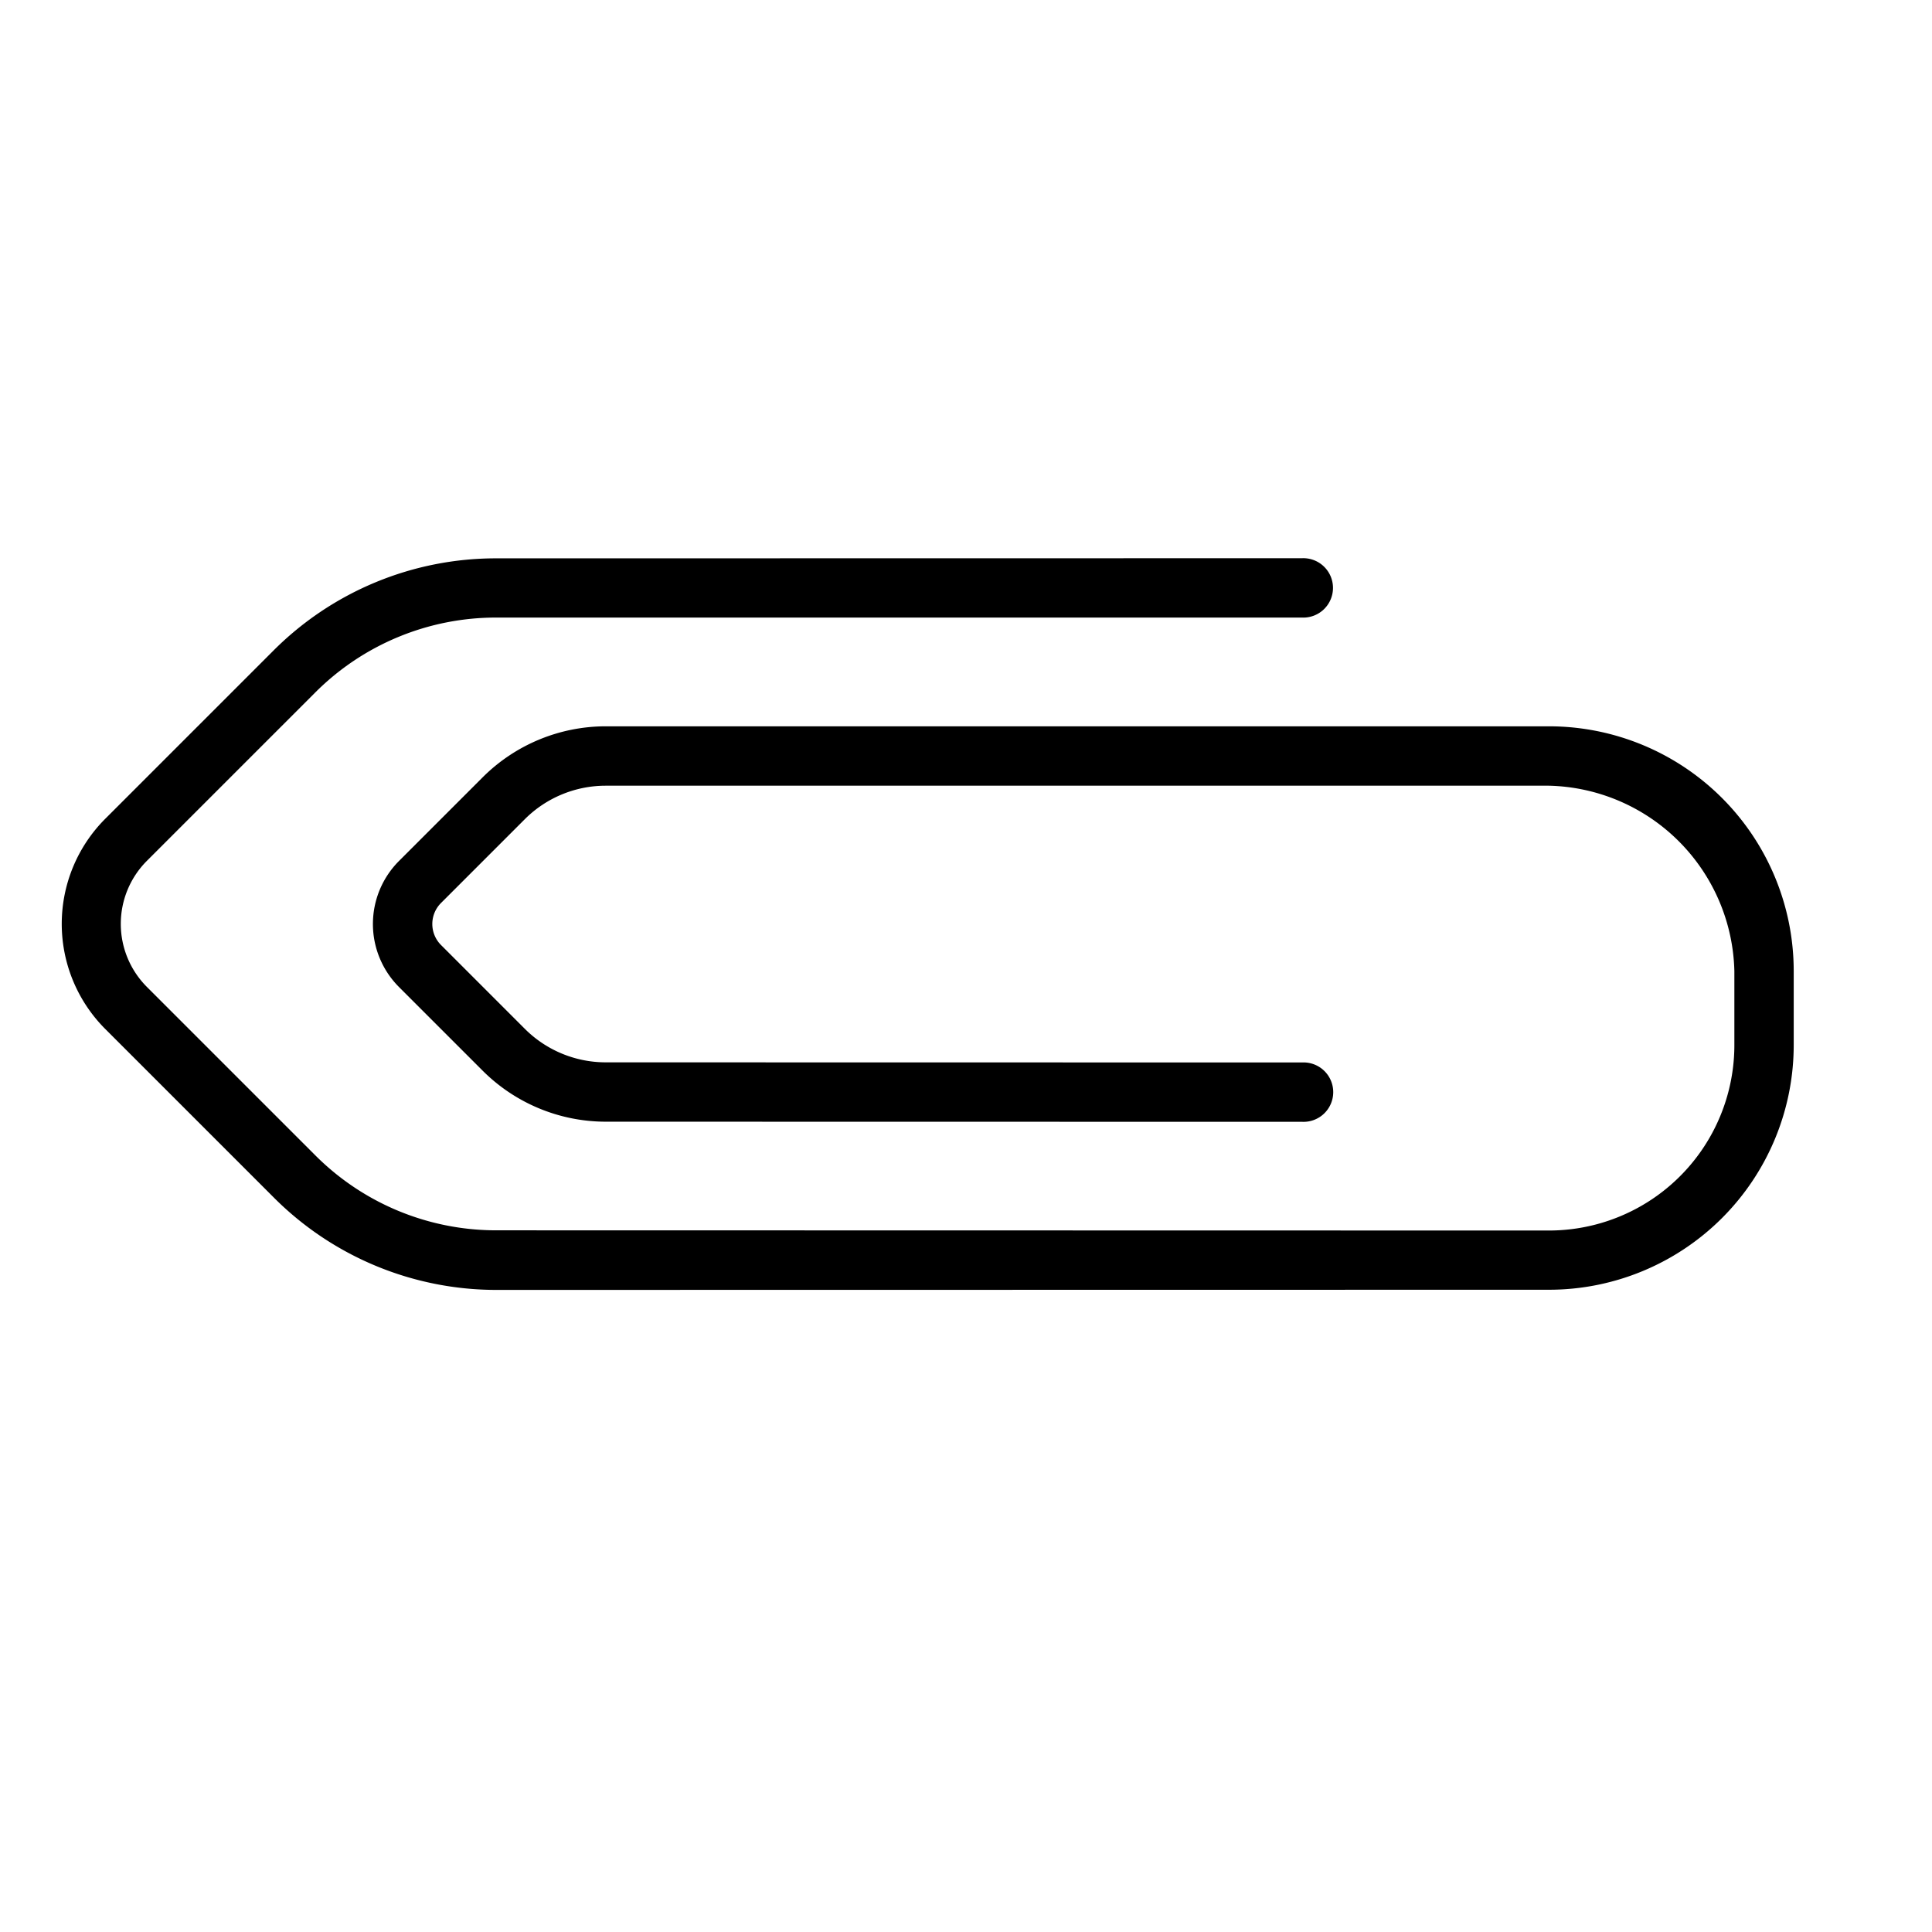
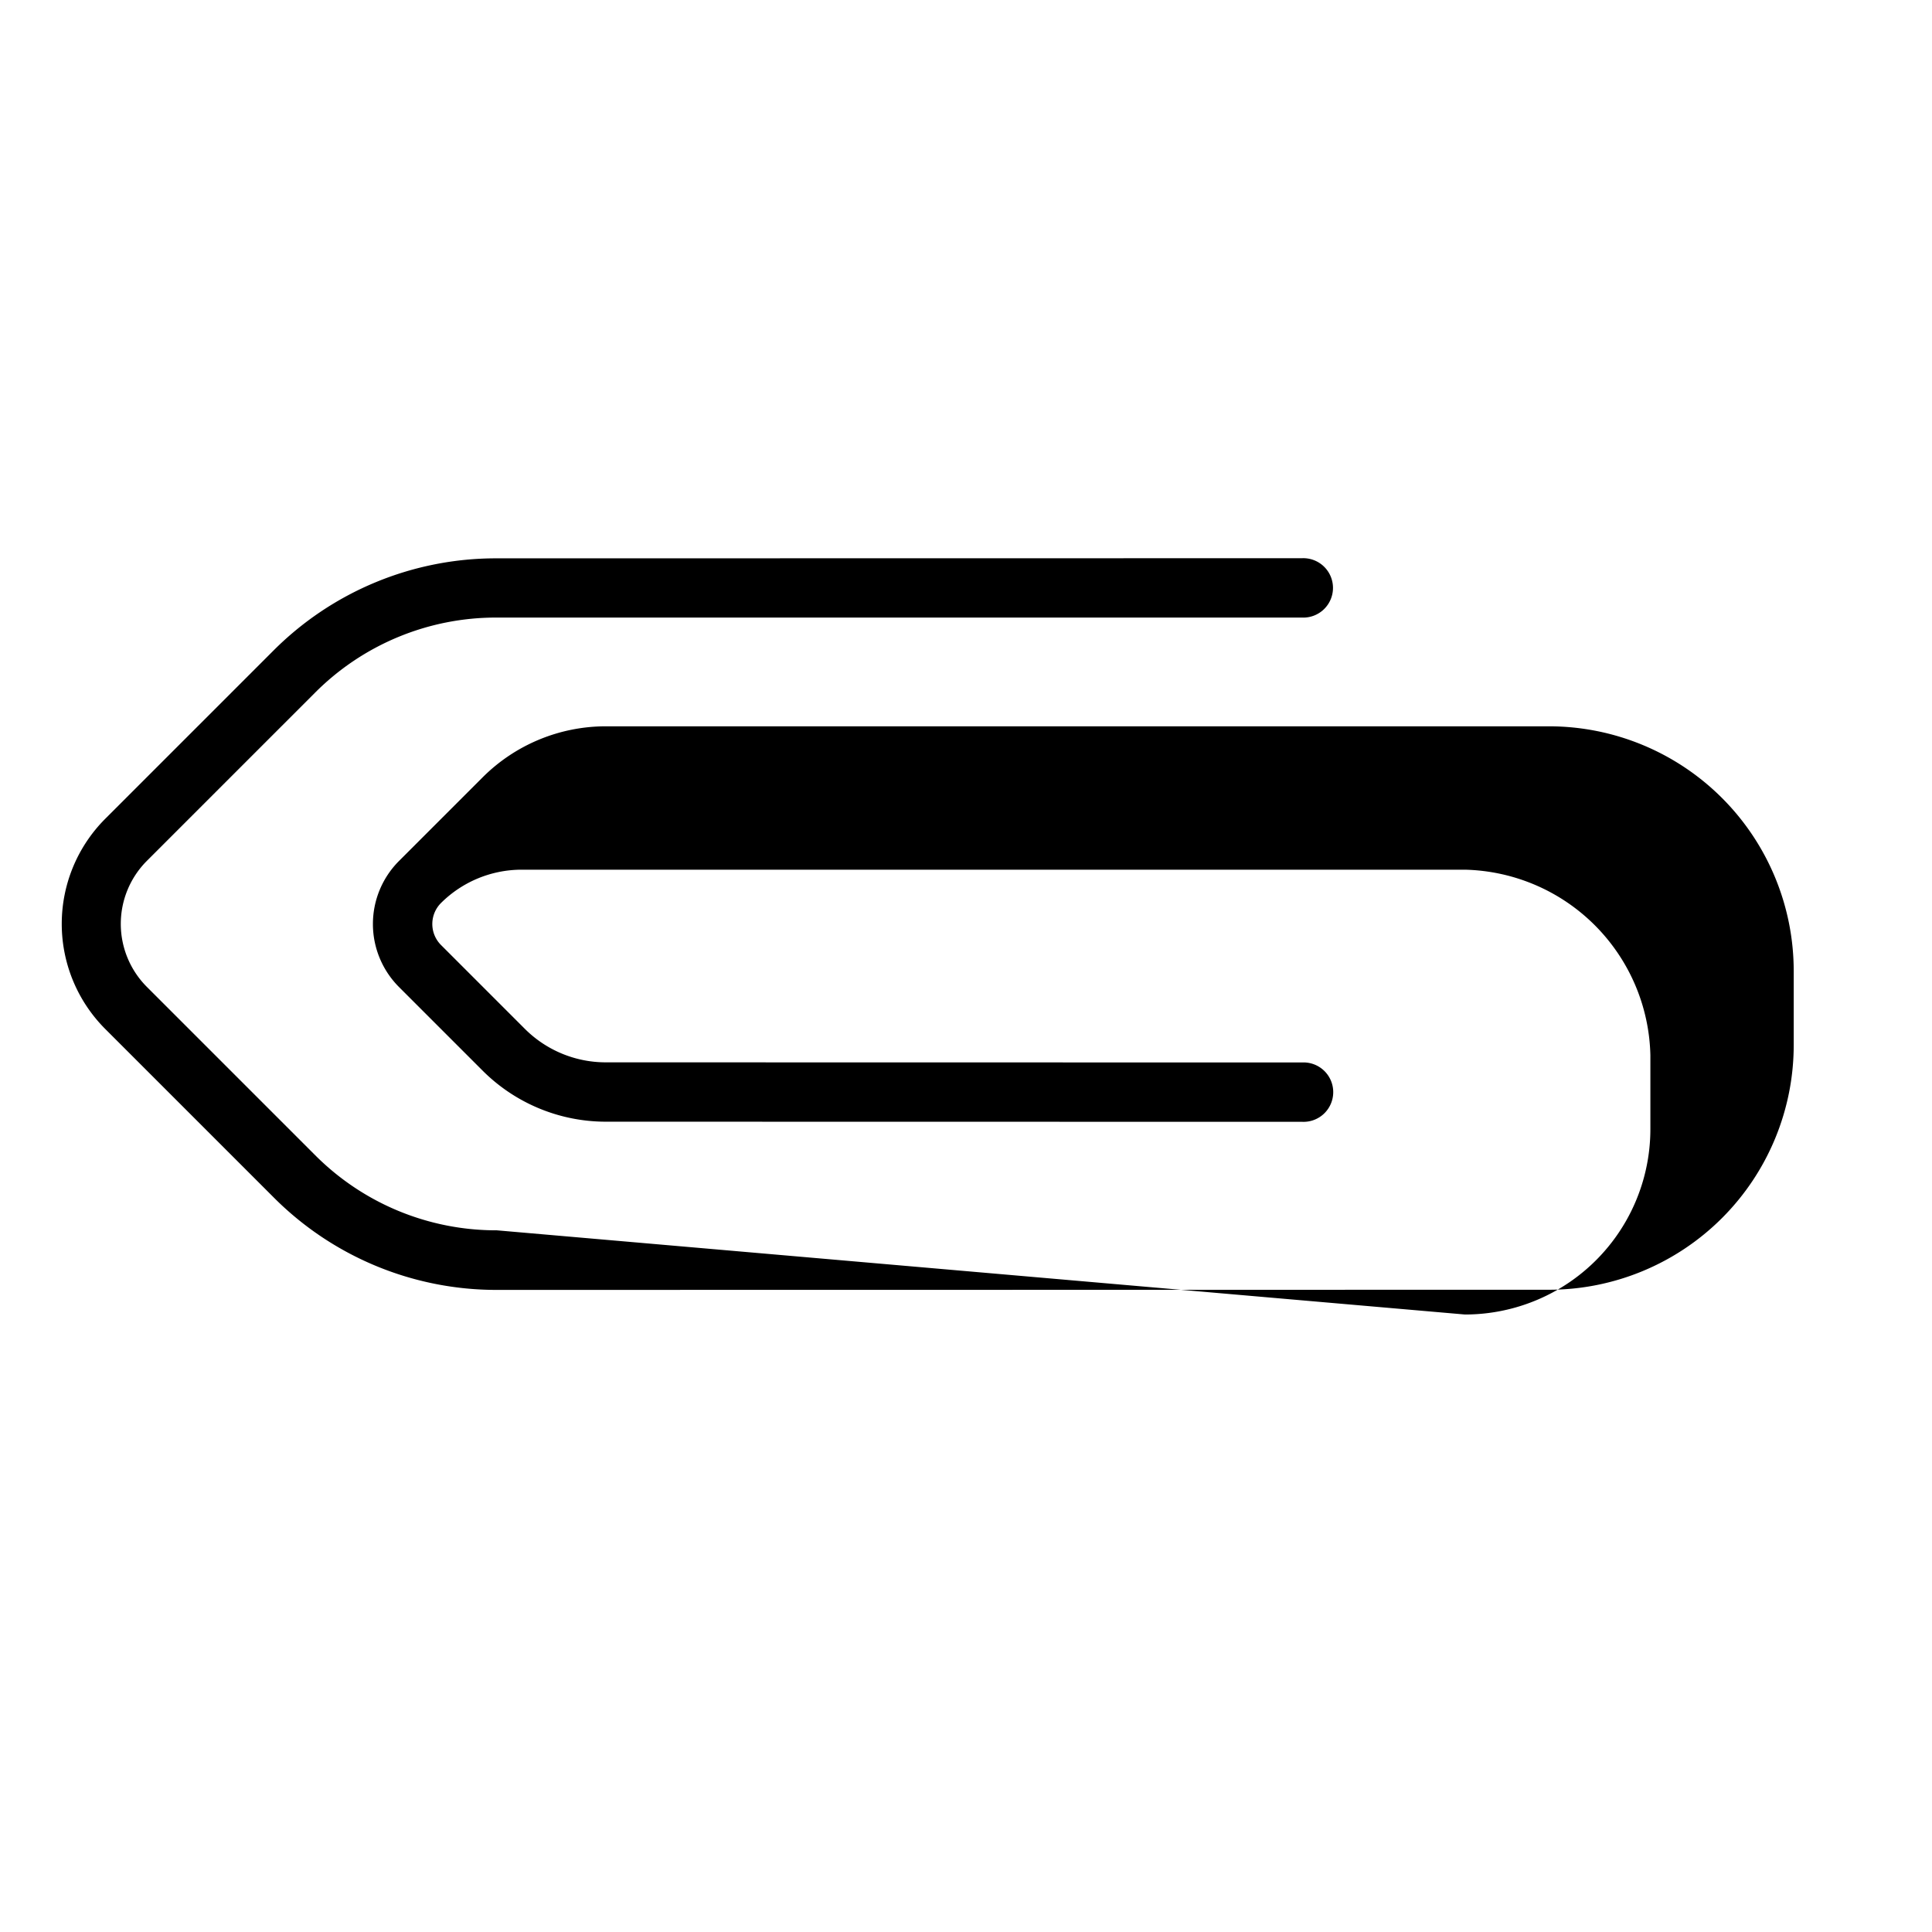
<svg xmlns="http://www.w3.org/2000/svg" width="33.882" height="33.882" viewBox="0 0 33.882 33.882">
  <g id="paper-clip_1_" data-name="paper-clip (1)" transform="translate(31.29 -15.085) rotate(45)">
    <g id="Сгруппировать_2131" data-name="Сгруппировать 2131" transform="translate(0 21.334)">
-       <path id="Контур_3471" data-name="Контур 3471" d="M23.743,23.507l-.916-.916a4.293,4.293,0,0,0-6.071,0l-11.7,11.7a3.057,3.057,0,0,0-.89,2.147v2.083a1.564,1.564,0,0,0,1.562,1.563H7.812a3.057,3.057,0,0,0,2.147-.89L18.6,30.556a.521.521,0,1,0-.736-.736L9.223,38.458a2.007,2.007,0,0,1-1.41.584H5.729a.521.521,0,0,1-.521-.521V36.438a2.007,2.007,0,0,1,.584-1.41l11.7-11.7a3.33,3.33,0,0,1,4.6,0l.916.916a3.252,3.252,0,0,1,0,4.6L9.959,41.888a4.479,4.479,0,0,1-3.189,1.321H2.6a1.564,1.564,0,0,1-1.562-1.563V37.48a4.479,4.479,0,0,1,1.321-3.189l9.985-9.985a.521.521,0,1,0-.736-.736L1.626,33.555A5.514,5.514,0,0,0,0,37.48v4.167a2.608,2.608,0,0,0,2.6,2.6H6.771A5.514,5.514,0,0,0,10.7,42.625L23.743,29.578a4.293,4.293,0,0,0,0-6.071Z" transform="translate(0 -21.334)" />
+       <path id="Контур_3471" data-name="Контур 3471" d="M23.743,23.507l-.916-.916a4.293,4.293,0,0,0-6.071,0l-11.7,11.7a3.057,3.057,0,0,0-.89,2.147v2.083a1.564,1.564,0,0,0,1.562,1.563H7.812a3.057,3.057,0,0,0,2.147-.89L18.6,30.556a.521.521,0,1,0-.736-.736L9.223,38.458a2.007,2.007,0,0,1-1.41.584H5.729a.521.521,0,0,1-.521-.521a2.007,2.007,0,0,1,.584-1.41l11.7-11.7a3.33,3.33,0,0,1,4.6,0l.916.916a3.252,3.252,0,0,1,0,4.6L9.959,41.888a4.479,4.479,0,0,1-3.189,1.321H2.6a1.564,1.564,0,0,1-1.562-1.563V37.48a4.479,4.479,0,0,1,1.321-3.189l9.985-9.985a.521.521,0,1,0-.736-.736L1.626,33.555A5.514,5.514,0,0,0,0,37.48v4.167a2.608,2.608,0,0,0,2.6,2.6H6.771A5.514,5.514,0,0,0,10.7,42.625L23.743,29.578a4.293,4.293,0,0,0,0-6.071Z" transform="translate(0 -21.334)" />
    </g>
  </g>
</svg>